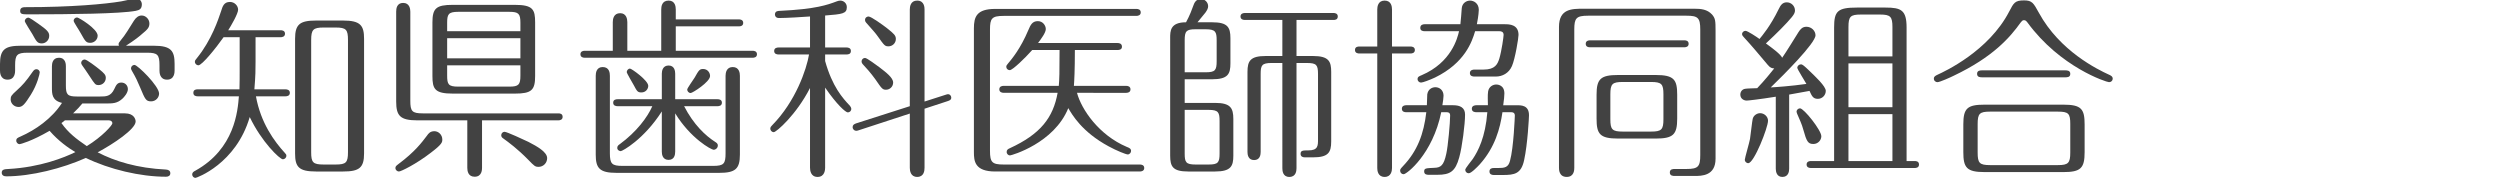
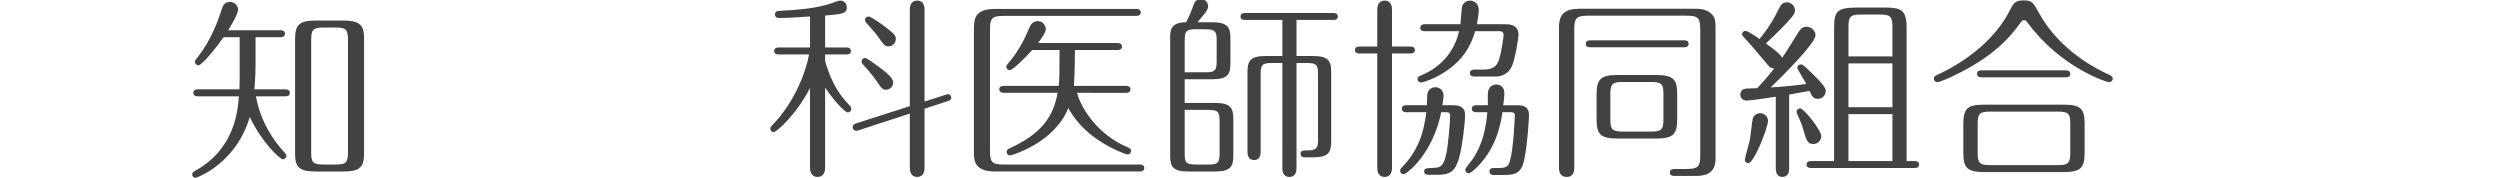
<svg xmlns="http://www.w3.org/2000/svg" version="1.1" id="レイヤー_1" x="0px" y="0px" width="374.223px" height="26.627px" viewBox="0 0 374.223 26.627" enable-background="new 0 0 374.223 26.627" xml:space="preserve">
  <g>
-     <path fill="#424242" d="M23.031,6.846c2.611,0,3.104,0.783,3.104,2.727v0.957c0,0.261,0,1.393-1.131,1.393   s-1.131-1.131-1.131-1.393V9.776c0-1.595-0.29-1.885-1.856-1.885H4.119c-1.596,0-1.856,0.348-1.856,1.885v0.754   c0,0.261,0,1.393-1.131,1.393S0,10.792,0,10.53V9.573c0-2.146,0.725-2.727,3.104-2.727H17.81c-0.029-0.058-0.058-0.116-0.058-0.232   c0-0.145,0.029-0.232,0.319-0.58c0.696-0.812,1.276-1.828,1.973-2.93c0.319-0.493,0.696-0.783,1.16-0.783   c0.638,0,1.16,0.58,1.16,1.189c0,0.58-0.232,0.87-1.16,1.624c-0.203,0.203-1.103,0.928-2.35,1.711H23.031z M7.774,9.921   c0-0.377,0.087-1.276,1.044-1.276c1.044,0,1.044,1.044,1.044,1.276v2.872c0,1.363,0.232,1.653,1.653,1.653h3.481   c0.841,0,1.595,0,2.118-1.131c0.261-0.551,0.435-0.957,1.044-0.957c0.58,0,0.986,0.435,0.986,0.986c0,0.552-0.551,1.189-0.841,1.45   c-0.783,0.696-1.421,0.696-2.553,0.696h-3.422c-0.436,0.522-0.726,0.841-1.393,1.479h7.774c1.363,0,1.595,0.899,1.595,1.219   c0,1.131-3.335,3.364-5.685,4.611c2.552,1.335,5.946,2.379,10.239,2.582c0.406,0.029,0.638,0.203,0.638,0.551   c0,0.349-0.261,0.522-0.638,0.522c-3.887,0-8.47-1.103-12.009-2.813c-3.51,1.566-8.18,2.756-11.922,2.756   c-0.377,0-0.667-0.174-0.667-0.551c0-0.494,0.435-0.523,1.015-0.552c4.757-0.261,8.354-1.712,10.007-2.524   c-1.073-0.637-2.553-1.682-3.858-3.189c-2.698,1.566-4.38,2.001-4.496,2.001c-0.232,0-0.493-0.231-0.493-0.522   c0-0.348,0.203-0.436,0.667-0.638c2.176-0.958,4.641-2.64,6.179-5.019c-1.508-0.348-1.508-1.363-1.508-2.292V9.921z M5.946,10.85   c0,0.174-0.348,1.769-1.334,3.335c-0.899,1.422-1.247,1.828-1.827,1.828c-0.667,0-1.189-0.522-1.189-1.131   c0-0.465,0.087-0.609,0.928-1.364s1.363-1.334,2.35-2.756c0.145-0.203,0.29-0.406,0.58-0.406C5.685,10.356,5.946,10.53,5.946,10.85   z M21.233,0.639c0,0.726-0.377,0.871-0.928,0.986c-2.32,0.435-9.717,0.522-15.954,0.522c-0.986,0-1.334,0-1.334-0.522   c0-0.29,0.145-0.551,0.725-0.551c7.02,0,11.98-0.464,14.417-0.871c0.493-0.087,1.943-0.435,2.234-0.435   C20.943-0.231,21.233,0.262,21.233,0.639z M5.714,3.54c1.363,0.958,1.653,1.276,1.653,1.828c0,0.638-0.522,1.131-1.102,1.131   c-0.667,0-0.812-0.291-1.421-1.393c-0.261-0.435-1.131-1.77-1.131-1.943c0-0.319,0.29-0.522,0.522-0.522   C4.438,2.641,5.134,3.133,5.714,3.54z M9.717,18.015c-0.232,0.203-0.319,0.261-0.522,0.406c1.044,1.479,2.233,2.378,3.8,3.451   c2.35-1.45,3.829-3.133,3.829-3.423c0-0.261-0.232-0.435-0.522-0.435H9.717z M14.619,5.338c0,0.609-0.522,1.073-1.103,1.073   c-0.638,0-0.754-0.232-1.421-1.421c-0.29-0.551-1.073-1.653-1.073-1.885c0-0.261,0.232-0.493,0.522-0.493   C11.777,2.611,14.619,4.323,14.619,5.338z M14.851,10.356c0.783,0.638,0.986,0.87,0.986,1.305c0,0.609-0.493,1.073-1.073,1.073   c-0.493,0-0.551-0.116-1.334-1.305c-0.29-0.464-0.87-1.276-1.131-1.654c-0.116-0.174-0.145-0.261-0.145-0.348   c0-0.319,0.261-0.522,0.522-0.522C12.995,8.906,14.416,10.008,14.851,10.356z M23.814,14.011c0,0.58-0.493,1.16-1.189,1.16   c-0.783,0-0.899-0.289-1.653-2.088c-0.406-0.958-0.609-1.421-1.218-2.466c-0.087-0.174-0.145-0.261-0.145-0.377   c0-0.29,0.232-0.522,0.522-0.522C20.594,9.718,23.814,12.88,23.814,14.011z" />
    <path fill="#424242" d="M38.253,9.225c0,1.189,0,2.03-0.174,4.148h4.67c0.203,0,0.638,0.058,0.638,0.522   c0,0.464-0.435,0.521-0.638,0.521h-4.438c0.725,4.004,2.756,6.759,4.351,8.499c0.145,0.146,0.203,0.232,0.203,0.406   c0,0.29-0.261,0.522-0.522,0.522c-0.464,0-3.191-2.611-4.96-6.324c-2.06,7.02-7.977,9.108-8.122,9.108   c-0.261,0-0.493-0.231-0.493-0.522c0-0.289,0.232-0.435,0.464-0.551c5.917-3.277,6.353-8.963,6.527-11.139H29.58   c-0.232,0-0.638-0.058-0.638-0.521c0-0.494,0.435-0.522,0.638-0.522h6.266c0.029-1.16,0.029-1.741,0.029-2.93V5.57h-2.408   c-1.102,1.566-3.22,4.206-3.771,4.206c-0.261,0-0.522-0.232-0.522-0.522c0-0.203,0.058-0.261,0.319-0.58   c2.205-2.727,3.191-5.801,3.597-6.991c0.232-0.754,0.435-1.392,1.334-1.392c0.696,0,1.218,0.58,1.218,1.16   c0,0.609-1.044,2.378-1.479,3.075h7.861c0.203,0,0.638,0.058,0.638,0.522c0,0.464-0.464,0.522-0.638,0.522h-3.771V9.225z    M54.497,22.974c0,2.118-0.696,2.698-3.133,2.698h-4.061c-2.582,0-3.133-0.696-3.133-2.698V5.802c0-2.146,0.696-2.727,3.133-2.727   h4.061c2.582,0,3.133,0.725,3.133,2.727V22.974z M52.089,6.005c0-1.566-0.261-1.886-1.856-1.886h-1.798   c-1.566,0-1.856,0.319-1.856,1.886v16.765c0,1.538,0.261,1.857,1.856,1.857h1.798c1.566,0,1.856-0.291,1.856-1.857V6.005z" />
-     <path fill="#424242" d="M66.209,20.886c0,0.406-0.029,0.696-1.711,1.973c-2.176,1.682-4.467,2.813-4.786,2.813   c-0.232,0-0.522-0.203-0.522-0.522c0-0.261,0.145-0.348,0.435-0.58c2.495-1.855,3.539-3.277,4.264-4.234   c0.261-0.377,0.522-0.696,1.131-0.696C65.629,19.639,66.209,20.161,66.209,20.886z M72.155,18.015v7.105   c0,0.232,0,1.335-1.102,1.335c-0.986,0-1.103-0.87-1.103-1.335v-7.105h-7.484c-2.582,0-3.162-0.697-3.162-2.814V1.741   c0-0.435,0.087-1.305,1.044-1.305c0.957,0,1.073,0.899,1.073,1.305v13.344c0,1.566,0.261,1.885,1.856,1.885h20.305   c0.203,0,0.638,0.029,0.638,0.522c0,0.464-0.435,0.522-0.638,0.522H72.155z M80.103,11.372c0,2.117-0.522,2.639-3.045,2.639h-9.282   c-2.698,0-3.046-0.696-3.046-2.639V3.366c0-2.118,0.551-2.64,3.046-2.64h9.282c2.727,0,3.045,0.696,3.045,2.64V11.372z    M77.899,4.671V3.424c0-1.364-0.261-1.654-1.654-1.654h-7.658c-1.479,0-1.653,0.377-1.653,1.654v1.247H77.899z M77.899,8.732V5.715   H66.934v3.017H77.899z M66.934,9.776v1.538c0,1.305,0.174,1.653,1.653,1.653h7.658c1.393,0,1.654-0.29,1.654-1.653V9.776H66.934z    M79.088,21.233c1.363,0.697,2.814,1.537,2.814,2.438c0,0.725-0.58,1.305-1.276,1.305c-0.522,0-0.638-0.115-1.566-1.073   c-1.596-1.624-2.901-2.581-3.742-3.19c-0.145-0.088-0.29-0.232-0.29-0.465c0-0.289,0.232-0.521,0.493-0.521   C75.868,19.726,78.421,20.915,79.088,21.233z" />
-     <path fill="#424242" d="M98.98,7.601V1.422c0-0.435,0.087-1.334,1.103-1.334c0.957,0,1.073,0.87,1.073,1.334v1.479h9.456   c0.203,0,0.638,0.058,0.638,0.522c0,0.464-0.406,0.522-0.638,0.522h-9.456v3.655h11.516c0.203,0,0.638,0.058,0.638,0.522   c0,0.464-0.435,0.522-0.638,0.522H87.522c-0.203,0-0.638-0.058-0.638-0.522c0-0.464,0.435-0.522,0.638-0.522h4.206V3.308   c0-0.435,0.116-1.334,1.103-1.334c0.928,0,1.073,0.87,1.073,1.334v4.293H98.98z M92.279,25.875c-2.552,0-3.104-0.726-3.104-2.727   V11.342c0-0.464,0.116-1.305,1.044-1.305c0.986,0,1.074,0.87,1.074,1.305v11.603c0,1.595,0.318,1.886,1.885,1.886h13.575   c1.596,0,1.856-0.319,1.856-1.886V11.342c0-0.464,0.146-1.305,1.073-1.305c0.958,0,1.073,0.87,1.073,1.305v11.806   c0,2.146-0.696,2.727-3.104,2.727H92.279z M101.068,22.714c0,0.435-0.115,1.218-0.985,1.218c-0.899,0-1.016-0.812-1.016-1.218   V16.68c-2.697,4.206-5.917,5.946-6.149,5.946c-0.174,0-0.522-0.145-0.522-0.492c0-0.291,0.203-0.436,0.377-0.552   c2.524-1.856,4.148-4.032,4.873-5.686h-5.191c-0.232,0-0.668-0.058-0.668-0.522c0-0.492,0.465-0.521,0.668-0.521h6.613v-3.829   c0-0.435,0.145-1.218,1.016-1.218c0.87,0,0.985,0.812,0.985,1.218v3.829h6.353c0.232,0,0.639,0.058,0.639,0.521   c0,0.465-0.436,0.522-0.639,0.522h-5.018c1.421,2.756,3.19,4.409,4.641,5.337c0.175,0.117,0.406,0.232,0.406,0.552   c0,0.377-0.348,0.638-0.609,0.638c-0.377,0-3.48-1.711-5.772-5.453V22.714z M97.036,12.851c0,0.464-0.377,0.986-1.016,0.986   c-0.58,0-0.667-0.174-1.16-1.102c-0.174-0.319-1.044-1.77-1.044-1.943c0-0.203,0.174-0.522,0.493-0.522   C94.541,10.269,97.036,12.039,97.036,12.851z M106.289,11.372c0,0.899-2.64,2.553-2.9,2.553c-0.319,0-0.522-0.291-0.522-0.523   c0-0.203,0.929-1.479,1.103-1.77c0.638-1.131,0.754-1.305,1.276-1.305C105.912,10.327,106.289,10.878,106.289,11.372z" />
    <path fill="#424242" d="M123.513,25.092c0,0.261-0.029,1.392-1.132,1.392c-1.015,0-1.131-0.957-1.131-1.392V13.17   c-2.06,4.032-5.048,6.614-5.425,6.614c-0.29,0-0.521-0.262-0.521-0.523c0-0.231,0.145-0.377,0.29-0.521   c3.51-3.568,5.134-8.354,5.511-10.587h-4.583c-0.203,0-0.638-0.058-0.638-0.522c0-0.464,0.435-0.522,0.638-0.522h4.729V2.466   c-1.16,0.087-3.568,0.232-4.642,0.232c-0.551,0-0.609-0.406-0.609-0.522c0-0.522,0.465-0.551,0.726-0.551   c5.425-0.261,7.136-0.899,8.528-1.421c0.174-0.058,0.318-0.116,0.521-0.116c0.493,0,0.986,0.377,0.986,0.986   c0,0.986-0.696,1.044-3.248,1.247v4.786h3.22c0.203,0,0.638,0.058,0.638,0.522c0,0.493-0.435,0.522-0.638,0.522h-3.22v0.986   c1.073,3.829,2.61,5.541,3.713,6.701c0.087,0.115,0.202,0.289,0.202,0.464c0,0.319-0.261,0.522-0.521,0.522   c-0.319,0-1.625-1.132-3.394-3.713V25.092z M138.393,25.12c0,0.436-0.087,1.363-1.102,1.363c-0.986,0-1.103-0.928-1.103-1.363   v-8.121l-7.716,2.523c-0.087,0.029-0.203,0.059-0.319,0.059c-0.261,0-0.522-0.232-0.522-0.552c0-0.29,0.175-0.435,0.493-0.552   l8.064-2.581V1.422c0-0.435,0.116-1.334,1.103-1.334c1.102,0,1.102,1.102,1.102,1.334V15.2l3.249-1.044   c0.087-0.029,0.203-0.058,0.29-0.058c0.232,0,0.464,0.231,0.464,0.521c0,0.262-0.145,0.377-0.464,0.493l-3.539,1.16V25.12z    M131.634,10.066c1.016,0.783,2.06,1.566,2.06,2.292c0,0.609-0.493,1.073-1.073,1.073c-0.521,0-0.638-0.174-1.595-1.566   c-0.668-0.928-1.363-1.711-1.915-2.292c-0.087-0.116-0.145-0.232-0.145-0.377c0-0.29,0.231-0.522,0.521-0.522   S131.229,9.776,131.634,10.066z M132.795,4.236c1.015,0.812,1.305,1.073,1.305,1.595c0,0.638-0.521,1.103-1.103,1.103   c-0.521,0-0.608-0.087-1.595-1.479c-0.319-0.464-0.842-1.044-1.77-2.088c-0.116-0.145-0.146-0.232-0.146-0.377   c0-0.377,0.319-0.522,0.522-0.522C130.416,2.466,132.273,3.83,132.795,4.236z" />
    <path fill="#424242" d="M170.119,1.335c0.203,0,0.639,0.058,0.639,0.522c0,0.464-0.464,0.522-0.639,0.522H150.25   c-1.799,0-2.06,0.377-2.06,2.06v18.129c0,1.74,0.319,2.06,2.06,2.06h20.392c0.203,0,0.638,0.058,0.638,0.521   c0,0.465-0.464,0.522-0.638,0.522h-21.668c-3.075,0-3.191-1.566-3.191-2.901V4.236c0-1.711,0.406-2.901,3.191-2.901H170.119z    M161.215,13.896c0.667,2.494,3.277,6.323,7.454,8.093c0.377,0.146,0.639,0.261,0.639,0.608c0,0.262-0.232,0.522-0.493,0.522   c-0.262,0-1.653-0.551-2.872-1.218c-4.032-2.176-5.482-4.787-6.033-5.715c-2.117,5.25-8.499,7.078-8.731,7.078   c-0.231,0-0.493-0.203-0.493-0.522s0.203-0.435,0.465-0.552c4.611-2.117,6.497-4.582,7.164-8.295h-8.063   c-0.203,0-0.667-0.059-0.667-0.522c0-0.464,0.435-0.522,0.667-0.522h8.237c0.088-0.899,0.116-2.001,0.116-5.367h-4.09   c-1.16,1.306-2.959,3.017-3.364,3.017c-0.291,0-0.522-0.232-0.522-0.493c0-0.174,0.087-0.319,0.231-0.464   c0.609-0.725,1.886-2.233,3.075-5.047c0.319-0.754,0.58-1.334,1.421-1.334c0.755,0,1.189,0.667,1.189,1.189   c0,0.551-0.696,1.451-1.16,2.089h11.922c0.203,0,0.639,0.058,0.639,0.551c0,0.436-0.406,0.493-0.639,0.493h-6.41   c0,2.988-0.087,4.641-0.146,5.367h7.832c0.203,0,0.639,0.058,0.639,0.522c0,0.464-0.436,0.522-0.639,0.522H161.215z" />
    <path fill="#424242" d="M175.16,5.715c0-1.073,0-2.379,2.378-2.379c0.552-1.015,0.899-1.943,1.103-2.523   c0.116-0.319,0.348-0.957,1.131-0.957c0.58,0,1.073,0.493,1.073,1.073c0,0.319-0.145,0.58-0.405,0.957   c-0.232,0.29-0.552,0.667-1.189,1.45h2.204c2.292,0,2.727,0.725,2.727,2.379v3.771c0,1.566-0.348,2.379-2.727,2.379h-4.119v3.539   h4.555c2.291,0,2.727,0.754,2.727,2.408v5.482c0,1.566-0.349,2.378-2.727,2.378h-4.032c-2.292,0-2.697-0.726-2.697-2.378V5.715z    M177.335,10.82h3.133c1.422,0,1.653-0.29,1.653-1.653V6.034c0-1.276-0.174-1.653-1.653-1.653h-1.508   c-1.393,0-1.625,0.29-1.625,1.653V10.82z M177.335,16.448v6.525c0,1.307,0.175,1.654,1.625,1.654h1.972   c1.393,0,1.625-0.291,1.625-1.654V18.13c0-1.305-0.174-1.682-1.625-1.682H177.335z M194.072,8.384h2.467   c2.377,0,2.727,0.812,2.727,2.378v10.414c0,1.653-0.436,2.378-2.727,2.378h-1.219c-0.203,0-0.639-0.057-0.639-0.521   c0-0.521,0.377-0.521,1.16-0.521c1.451,0,1.451-0.697,1.451-1.654v-9.775c0-1.363-0.232-1.653-1.654-1.653h-1.566v15.75   c0,0.406-0.086,1.305-1.072,1.305s-1.045-0.928-1.045-1.305V9.428h-1.596c-1.479,0-1.652,0.348-1.652,1.653v11.661   c0,0.406-0.088,1.218-0.986,1.218c-0.9,0-0.987-0.841-0.987-1.218v-11.98c0-1.653,0.436-2.378,2.727-2.378h2.494V2.988h-5.598   c-0.232,0-0.667-0.058-0.667-0.522c0-0.464,0.464-0.522,0.667-0.522h13.256c0.203,0,0.639,0.058,0.639,0.522   c0,0.493-0.436,0.522-0.639,0.522h-5.541V8.384z" />
    <path fill="#424242" d="M206.162,1.422c0-0.435,0.115-1.334,1.102-1.334c1.016,0,1.104,0.928,1.104,1.334v5.541h2.783   c0.203,0,0.639,0.058,0.639,0.522c0,0.464-0.436,0.522-0.639,0.522h-2.783v17.143c0,0.406-0.117,1.334-1.104,1.334   c-1.016,0-1.102-0.957-1.102-1.334V8.007h-2.697c-0.203,0-0.639-0.058-0.639-0.522c0-0.493,0.436-0.522,0.639-0.522h2.697V1.422z    M210.484,16.796c-0.232,0-0.639-0.059-0.639-0.522s0.436-0.522,0.639-0.522h3.104c0.029-0.261,0.029-1.392,0.057-1.624   c0.117-0.783,0.727-1.073,1.219-1.073c0.609,0,1.219,0.435,1.219,1.276c0,0.29-0.088,0.899-0.174,1.421h1.625   c1.014,0,1.77,0.349,1.77,1.393c0,1.422-0.436,4.873-0.871,6.41c-0.58,2.118-1.363,2.611-3.277,2.611h-1.307   c-0.174,0-0.666,0-0.666-0.493s0.232-0.493,1.508-0.552c0.957-0.028,1.422-0.318,1.799-2.088c0.262-1.131,0.58-4.699,0.58-5.743   c0-0.493-0.348-0.493-0.58-0.493h-0.754c-1.277,6.266-5.164,9.282-5.627,9.282c-0.291,0-0.523-0.231-0.523-0.522   c0-0.203,0.029-0.261,0.406-0.667c2.176-2.263,3.133-4.845,3.51-8.093H210.484z M213.24,4.671c-0.232,0-0.639-0.058-0.639-0.493   c0-0.493,0.436-0.551,0.639-0.551h5.365c0.059-0.348,0.174-2.03,0.203-2.378c0.059-0.783,0.697-1.16,1.248-1.16   s1.305,0.406,1.305,1.392c0,0.087-0.029,0.87-0.291,2.146h4.207c0.639,0,2.031,0.029,2.031,1.596c0,0.464-0.494,3.539-0.986,4.67   c-0.465,1.073-1.451,1.566-2.408,1.566h-3.221c-0.23,0-0.666-0.058-0.666-0.522c0-0.464,0.463-0.522,0.666-0.522h1.393   c1.713,0,2.09-0.812,2.35-1.653c0.348-1.16,0.639-3.278,0.639-3.539c0-0.522-0.436-0.551-0.639-0.551h-3.625   c-0.465,1.566-1.537,4.757-6.004,6.933c-0.812,0.377-1.828,0.754-2.09,0.754c-0.26,0-0.521-0.203-0.521-0.522   c0-0.348,0.262-0.435,0.609-0.58c4.467-1.915,5.365-5.569,5.598-6.584H213.24z M220.984,16.796c-0.232,0-0.668-0.059-0.668-0.522   s0.465-0.522,0.668-0.522h1.74c0-0.58-0.059-1.508,0.029-2.059c0.115-0.725,0.725-1.044,1.219-1.044c0.086,0,1.217,0,1.217,1.333   c0,0.406-0.057,0.929-0.174,1.77h2.002c0.725,0,1.857,0,1.857,1.509c0,0.261-0.203,4.322-0.727,6.7   c-0.434,2.061-1.449,2.234-3.189,2.234h-1.363c-0.203,0-0.639-0.059-0.639-0.522c0-0.493,0.436-0.522,0.639-0.522h0.607   c1.045,0,1.566-0.086,1.828-1.072c0.551-1.973,0.725-6.73,0.725-6.788c0-0.464-0.377-0.493-0.521-0.493H224.9   c-0.348,2.407-1.102,5.25-3.395,7.803c-0.377,0.406-1.275,1.334-1.652,1.334c-0.291,0-0.523-0.231-0.523-0.521   c0-0.232,0.959-1.363,1.133-1.625c0.783-1.16,1.885-3.248,2.174-6.99H220.984z" />
    <path fill="#424242" d="M252.449,25.295c1.77,0,2.061-0.377,2.061-2.089V4.41c0-1.74-0.348-2.06-2.061-2.06h-14.734   c-1.77,0-2.061,0.377-2.061,2.06v20.71c0,0.262,0,1.363-1.131,1.363c-1.16,0-1.16-1.102-1.16-1.363V4.033   c0-2.727,1.914-2.727,3.684-2.727h16.562c1.016,0,1.943,0.087,2.67,0.87c0.492,0.58,0.521,0.928,0.521,2.437v19.144   c0,2.582-2.088,2.582-3.162,2.582h-2.9c-0.289,0-0.783,0-0.783-0.521c0-0.522,0.465-0.522,0.783-0.522H252.449z M252.131,6.034   c0.232,0,0.639,0.058,0.639,0.522c0,0.464-0.436,0.522-0.639,0.522h-14.127c-0.232,0-0.637-0.058-0.637-0.522   c0-0.464,0.434-0.522,0.637-0.522H252.131z M251.058,17.753c0,2.379-0.582,2.988-3.221,2.988h-5.627   c-2.756,0-3.221-0.697-3.221-2.988v-3.568c0-2.349,0.58-2.958,3.221-2.958h5.627c2.756,0,3.221,0.696,3.221,2.958V17.753z    M248.998,14.127c0-1.537-0.262-1.856-1.855-1.856h-4.236c-1.566,0-1.855,0.29-1.855,1.856v3.713c0,1.538,0.26,1.856,1.855,1.856   h4.236c1.566,0,1.855-0.29,1.855-1.856V14.127z" />
    <path fill="#424242" d="M265.814,14.476c-2.35,0.377-4.119,0.58-4.35,0.58c-0.406,0-0.957-0.262-0.957-0.899   c0-0.406,0.26-0.812,0.754-0.87c0.377-0.058,1.16-0.058,1.77-0.087c1.072-1.102,2.176-2.495,2.553-2.958   c-0.35-0.029-0.58-0.058-0.986-0.551c-1.16-1.363-2.322-2.785-3.539-4.09c-0.146-0.145-0.291-0.319-0.291-0.493   c0-0.29,0.262-0.493,0.523-0.493c0.289,0,1.652,0.899,2.088,1.218c0.406-0.493,1.625-1.915,2.871-4.467   c0.291-0.609,0.58-1.016,1.219-1.016s1.219,0.522,1.219,1.219c0,0.261-0.088,0.522-0.465,0.986   c-0.812,0.986-2.262,2.437-3.887,3.945c0.783,0.58,2.205,1.595,2.436,2.146c0.639-0.899,1.916-3.017,2.438-3.829   c0.291-0.464,0.609-0.812,1.189-0.812c0.783,0,1.363,0.638,1.363,1.276c0,1.189-4.814,5.975-6.701,7.803   c0.668-0.029,3.133-0.203,5.338-0.522c-0.203-0.377-1.363-2.204-1.363-2.407c0-0.29,0.262-0.522,0.551-0.522   c0.232,0,0.494,0.232,1.277,0.986c0.898,0.87,2.436,2.292,2.436,2.988c0,0.638-0.521,1.189-1.189,1.189   c-0.725,0-0.898-0.435-1.246-1.189l-3.047,0.551v11.109c0,0.406-0.115,1.218-1.016,1.218c-0.84,0-0.986-0.782-0.986-1.218V14.476z    M264.654,18.072c0,1.015-2.088,6.353-2.959,6.353c-0.289,0-0.521-0.262-0.521-0.493c0-0.261,0.697-2.61,0.783-3.133   c0.088-0.552,0.318-2.669,0.406-3.017c0.145-0.58,0.725-0.842,1.102-0.842C264.074,16.94,264.654,17.435,264.654,18.072z    M272.633,20.393c0,0.58-0.494,1.16-1.189,1.16c-0.812,0-1.016-0.377-1.51-2.146c-0.232-0.87-0.521-1.421-0.898-2.32   c-0.029-0.087-0.115-0.261-0.115-0.377c0-0.261,0.26-0.493,0.521-0.493C270.021,16.216,272.633,19.493,272.633,20.393z    M274.547,24.105V4.12c0-2.437,0.492-2.988,3.422-2.988h4.264c2.35,0,3.162,0.377,3.162,2.988v19.986h1.219   c0.203,0,0.639,0.029,0.639,0.522c0,0.464-0.406,0.521-0.639,0.521h-15.547c-0.203,0-0.639-0.058-0.639-0.521   c0-0.465,0.436-0.522,0.639-0.522H274.547z M283.277,8.442v-4.38c0-1.566-0.289-1.885-1.855-1.885h-2.873   c-1.566,0-1.855,0.29-1.855,1.885v4.38H283.277z M283.277,16.042V9.486h-6.584v6.556H283.277z M283.277,24.105v-7.02h-6.584v7.02   H283.277z" />
    <path fill="#424242" d="M305.199,1.915c3.133,5.744,8.818,8.499,10.473,9.253c0.26,0.116,0.58,0.261,0.58,0.609   c0,0.291-0.232,0.522-0.551,0.522c-0.379,0-7.311-2.233-12.213-8.934c-0.145-0.174-0.262-0.348-0.521-0.348   c-0.232,0-0.35,0.174-0.494,0.348c-1.596,2.233-4.119,5.163-10.035,7.977c-0.465,0.232-2.061,0.958-2.438,0.958   c-0.203,0-0.521-0.174-0.521-0.522c0-0.348,0.232-0.435,0.58-0.609c1.016-0.464,7.629-3.51,10.703-9.456   c0.668-1.276,0.842-1.654,2.205-1.654C304.183,0.059,304.386,0.436,305.199,1.915z M312.045,22.771c0,2.408-0.58,2.988-3.189,2.988   h-11.777c-2.697,0-3.191-0.667-3.191-2.988v-4.147c0-2.407,0.58-2.958,3.191-2.958h11.777c2.697,0,3.189,0.638,3.189,2.958V22.771z    M309.115,10.53c0.291,0,0.783,0,0.783,0.522c0,0.522-0.463,0.522-0.783,0.522H296.73c-0.291,0-0.783,0-0.783-0.522   c0-0.522,0.492-0.522,0.783-0.522H309.115z M309.898,18.565c0-1.566-0.26-1.856-1.855-1.856H297.89   c-1.566,0-1.857,0.29-1.857,1.856v4.264c0,1.566,0.262,1.886,1.857,1.886h10.152c1.566,0,1.855-0.319,1.855-1.886V18.565z" />
  </g>
</svg>